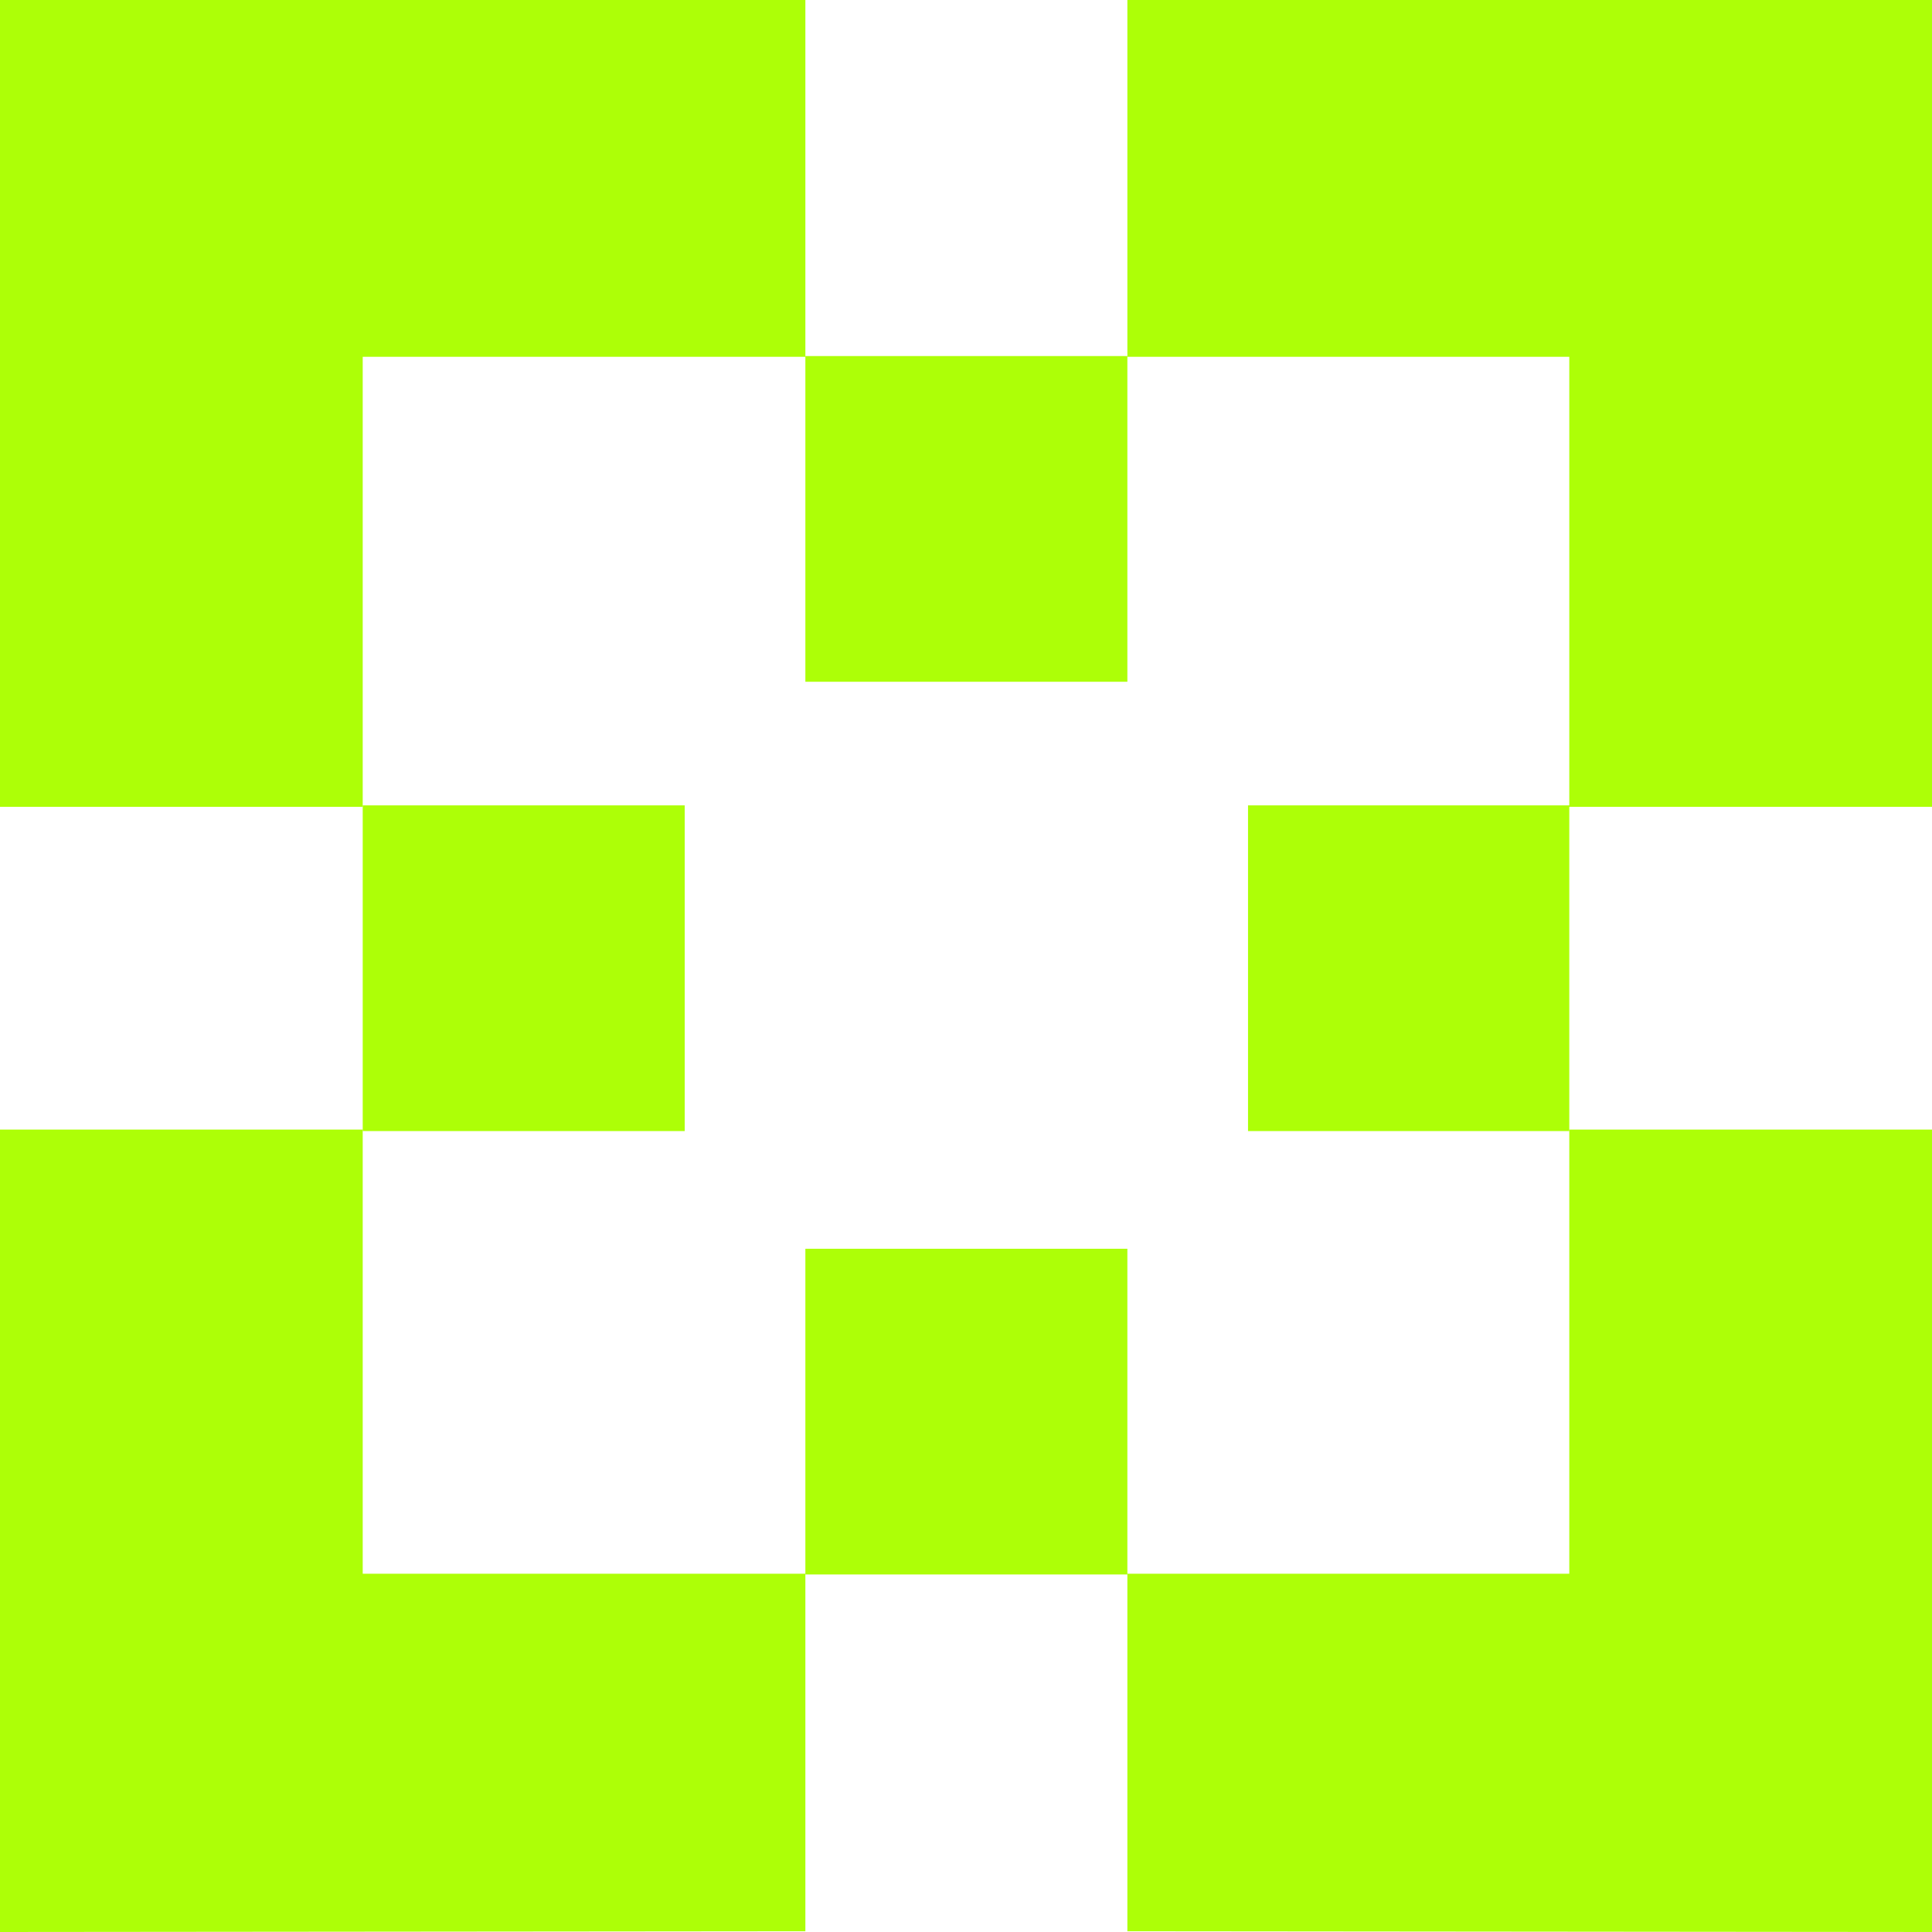
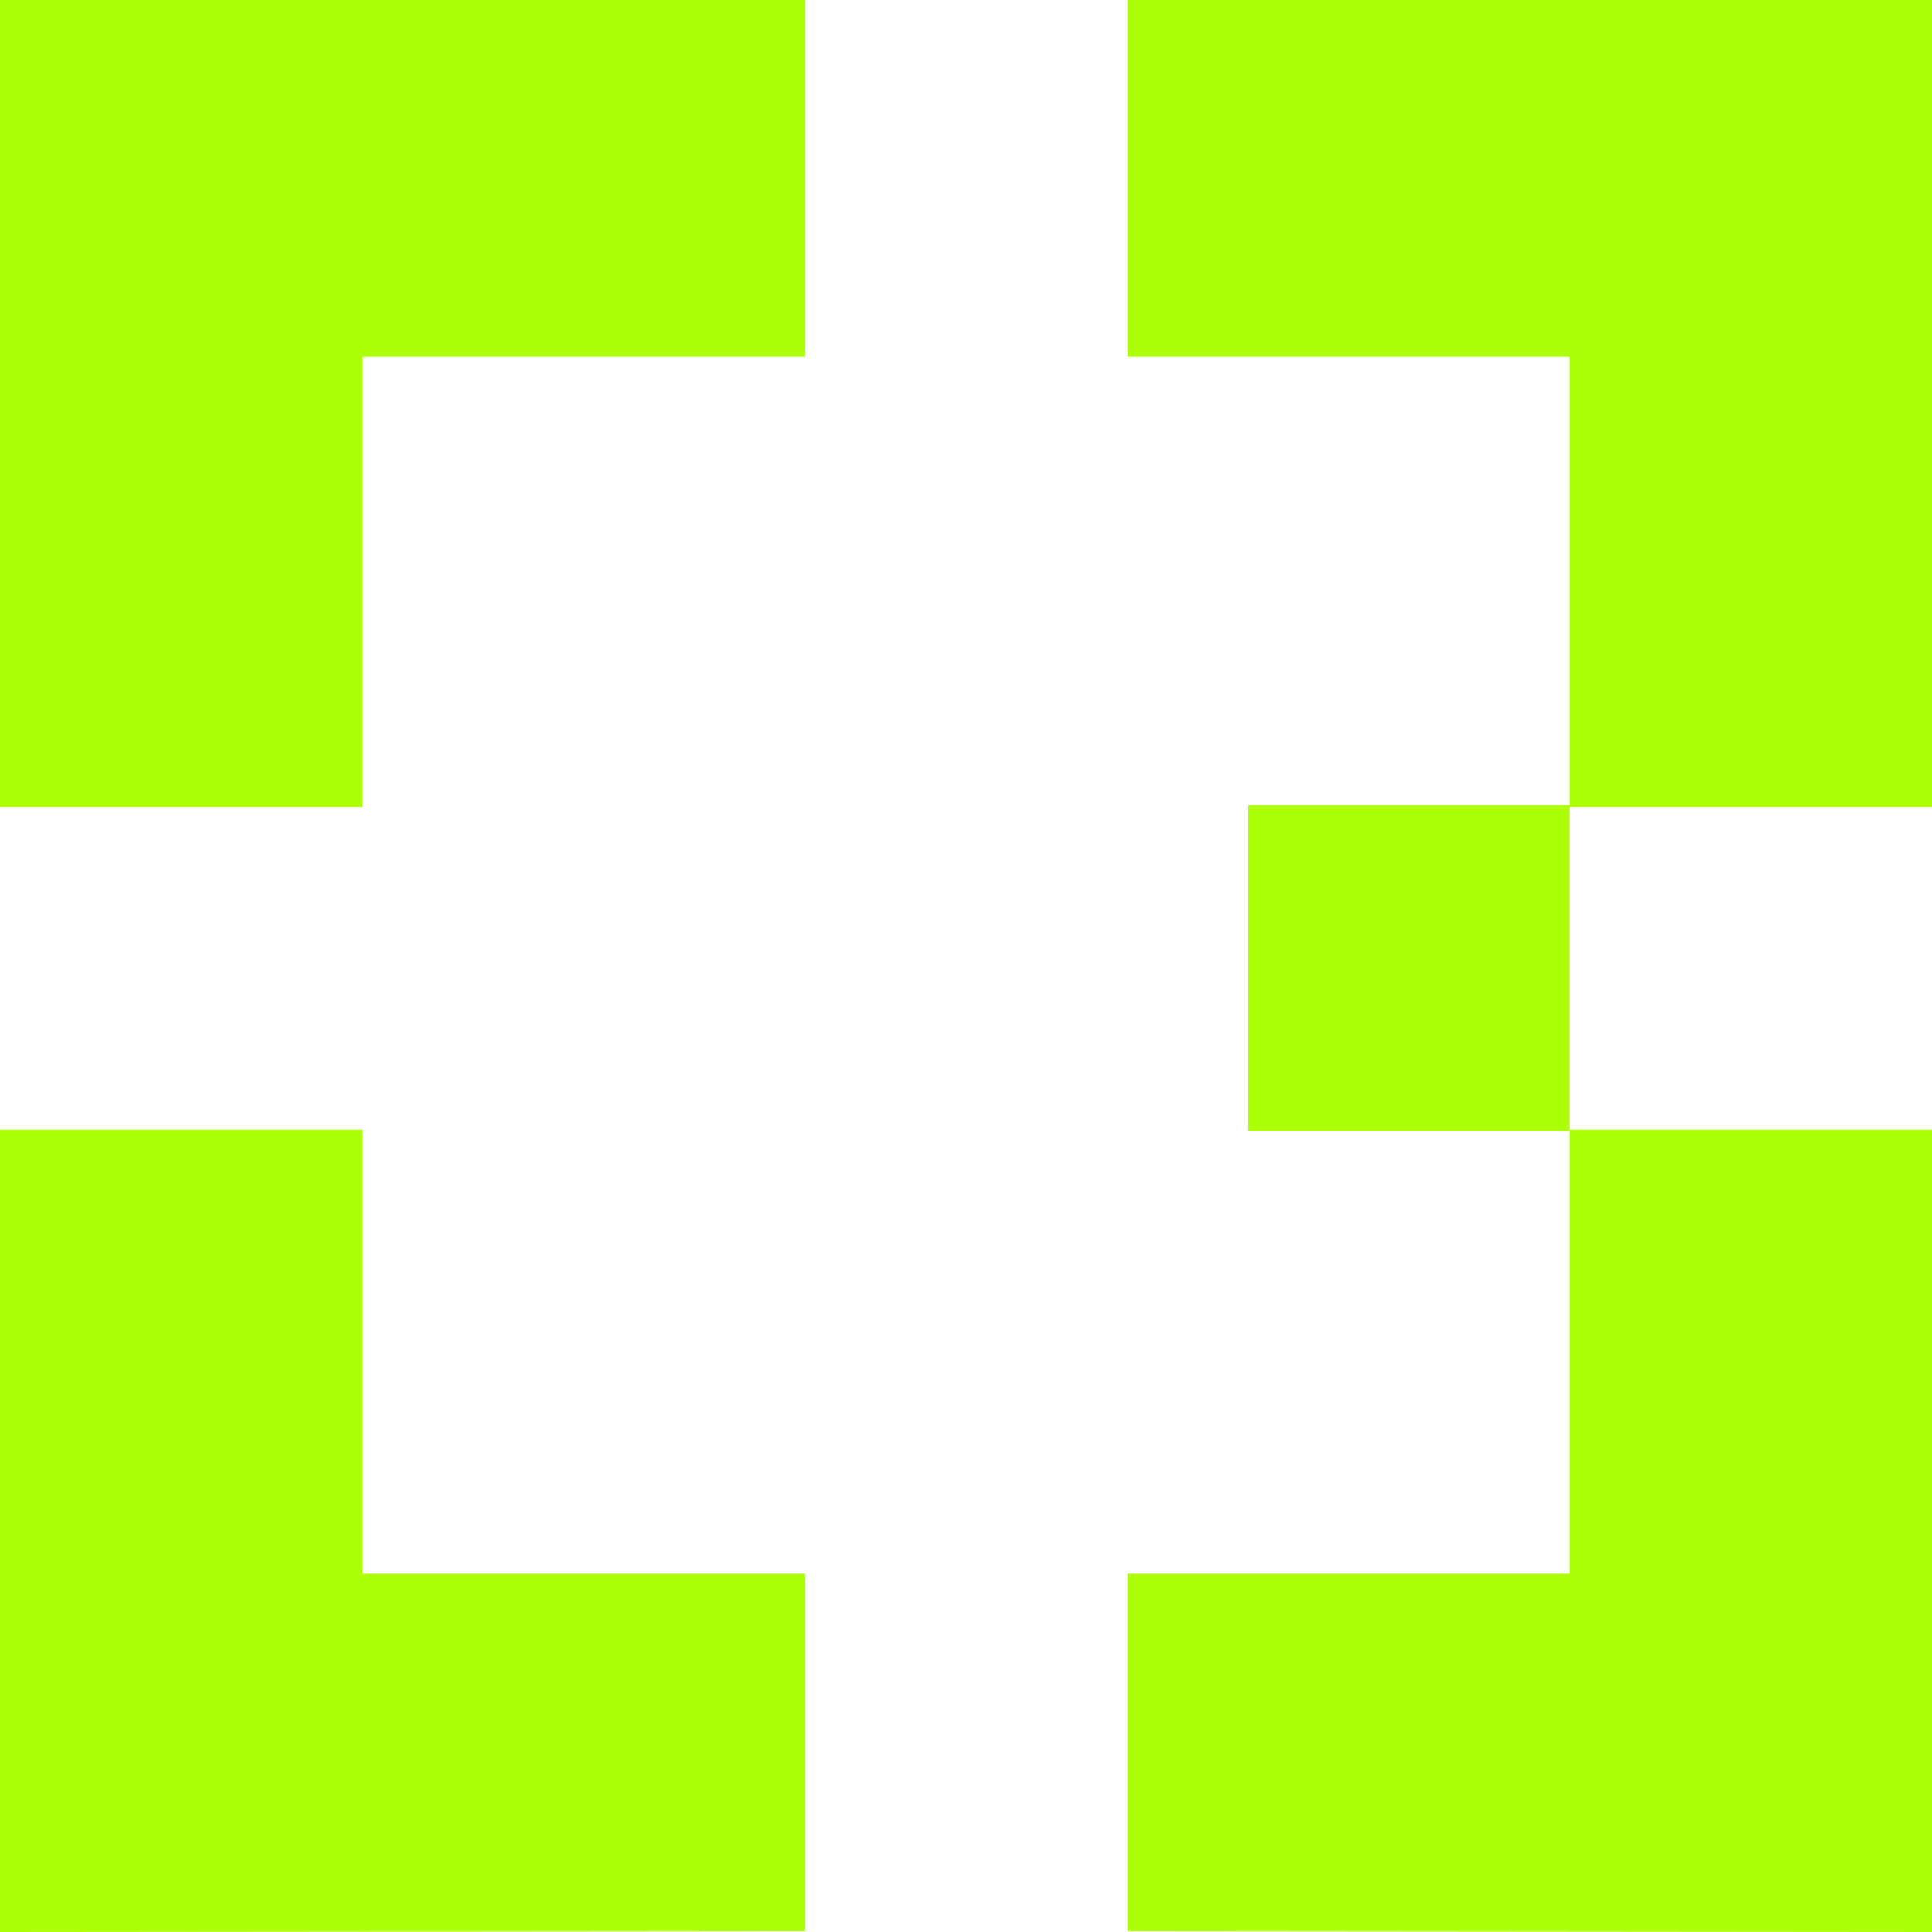
<svg xmlns="http://www.w3.org/2000/svg" width="154" height="154" viewBox="0 0 154 154" fill="none" style="color: rgb(252, 224, 225);">
-   <path d="M54.578 64.196H28.912V90.158H54.578V64.196Z" fill="rgb(173, 255, 7)" />
-   <path d="M89.863 28.381H64.196V54.343H89.863V28.381Z" fill="rgb(173, 255, 7)" />
-   <path d="M89.863 99.539H64.196V125.501H89.863V99.539Z" fill="rgb(173, 255, 7)" />
  <path d="M89.863 153.941L154 154V153.941V90.04H125.088V125.442H89.863V153.941Z" fill="rgb(173, 255, 7)" />
  <path d="M64.196 125.442H28.912V90.04H0V153.941V154L64.196 153.941V125.442Z" fill="rgb(173, 255, 7)" />
  <path d="M28.912 28.44H64.196V0H0V64.314H28.912V28.44Z" fill="rgb(173, 255, 7)" />
-   <path d="M89.863 0V28.44H125.088V64.196H99.48V90.158H125.088V64.314H154V0H89.863Z" fill="rgb(173, 255, 7)" />
+   <path d="M89.863 0V28.44H125.088V64.196H99.48V90.158H125.088V64.314H154V0Z" fill="rgb(173, 255, 7)" />
</svg>